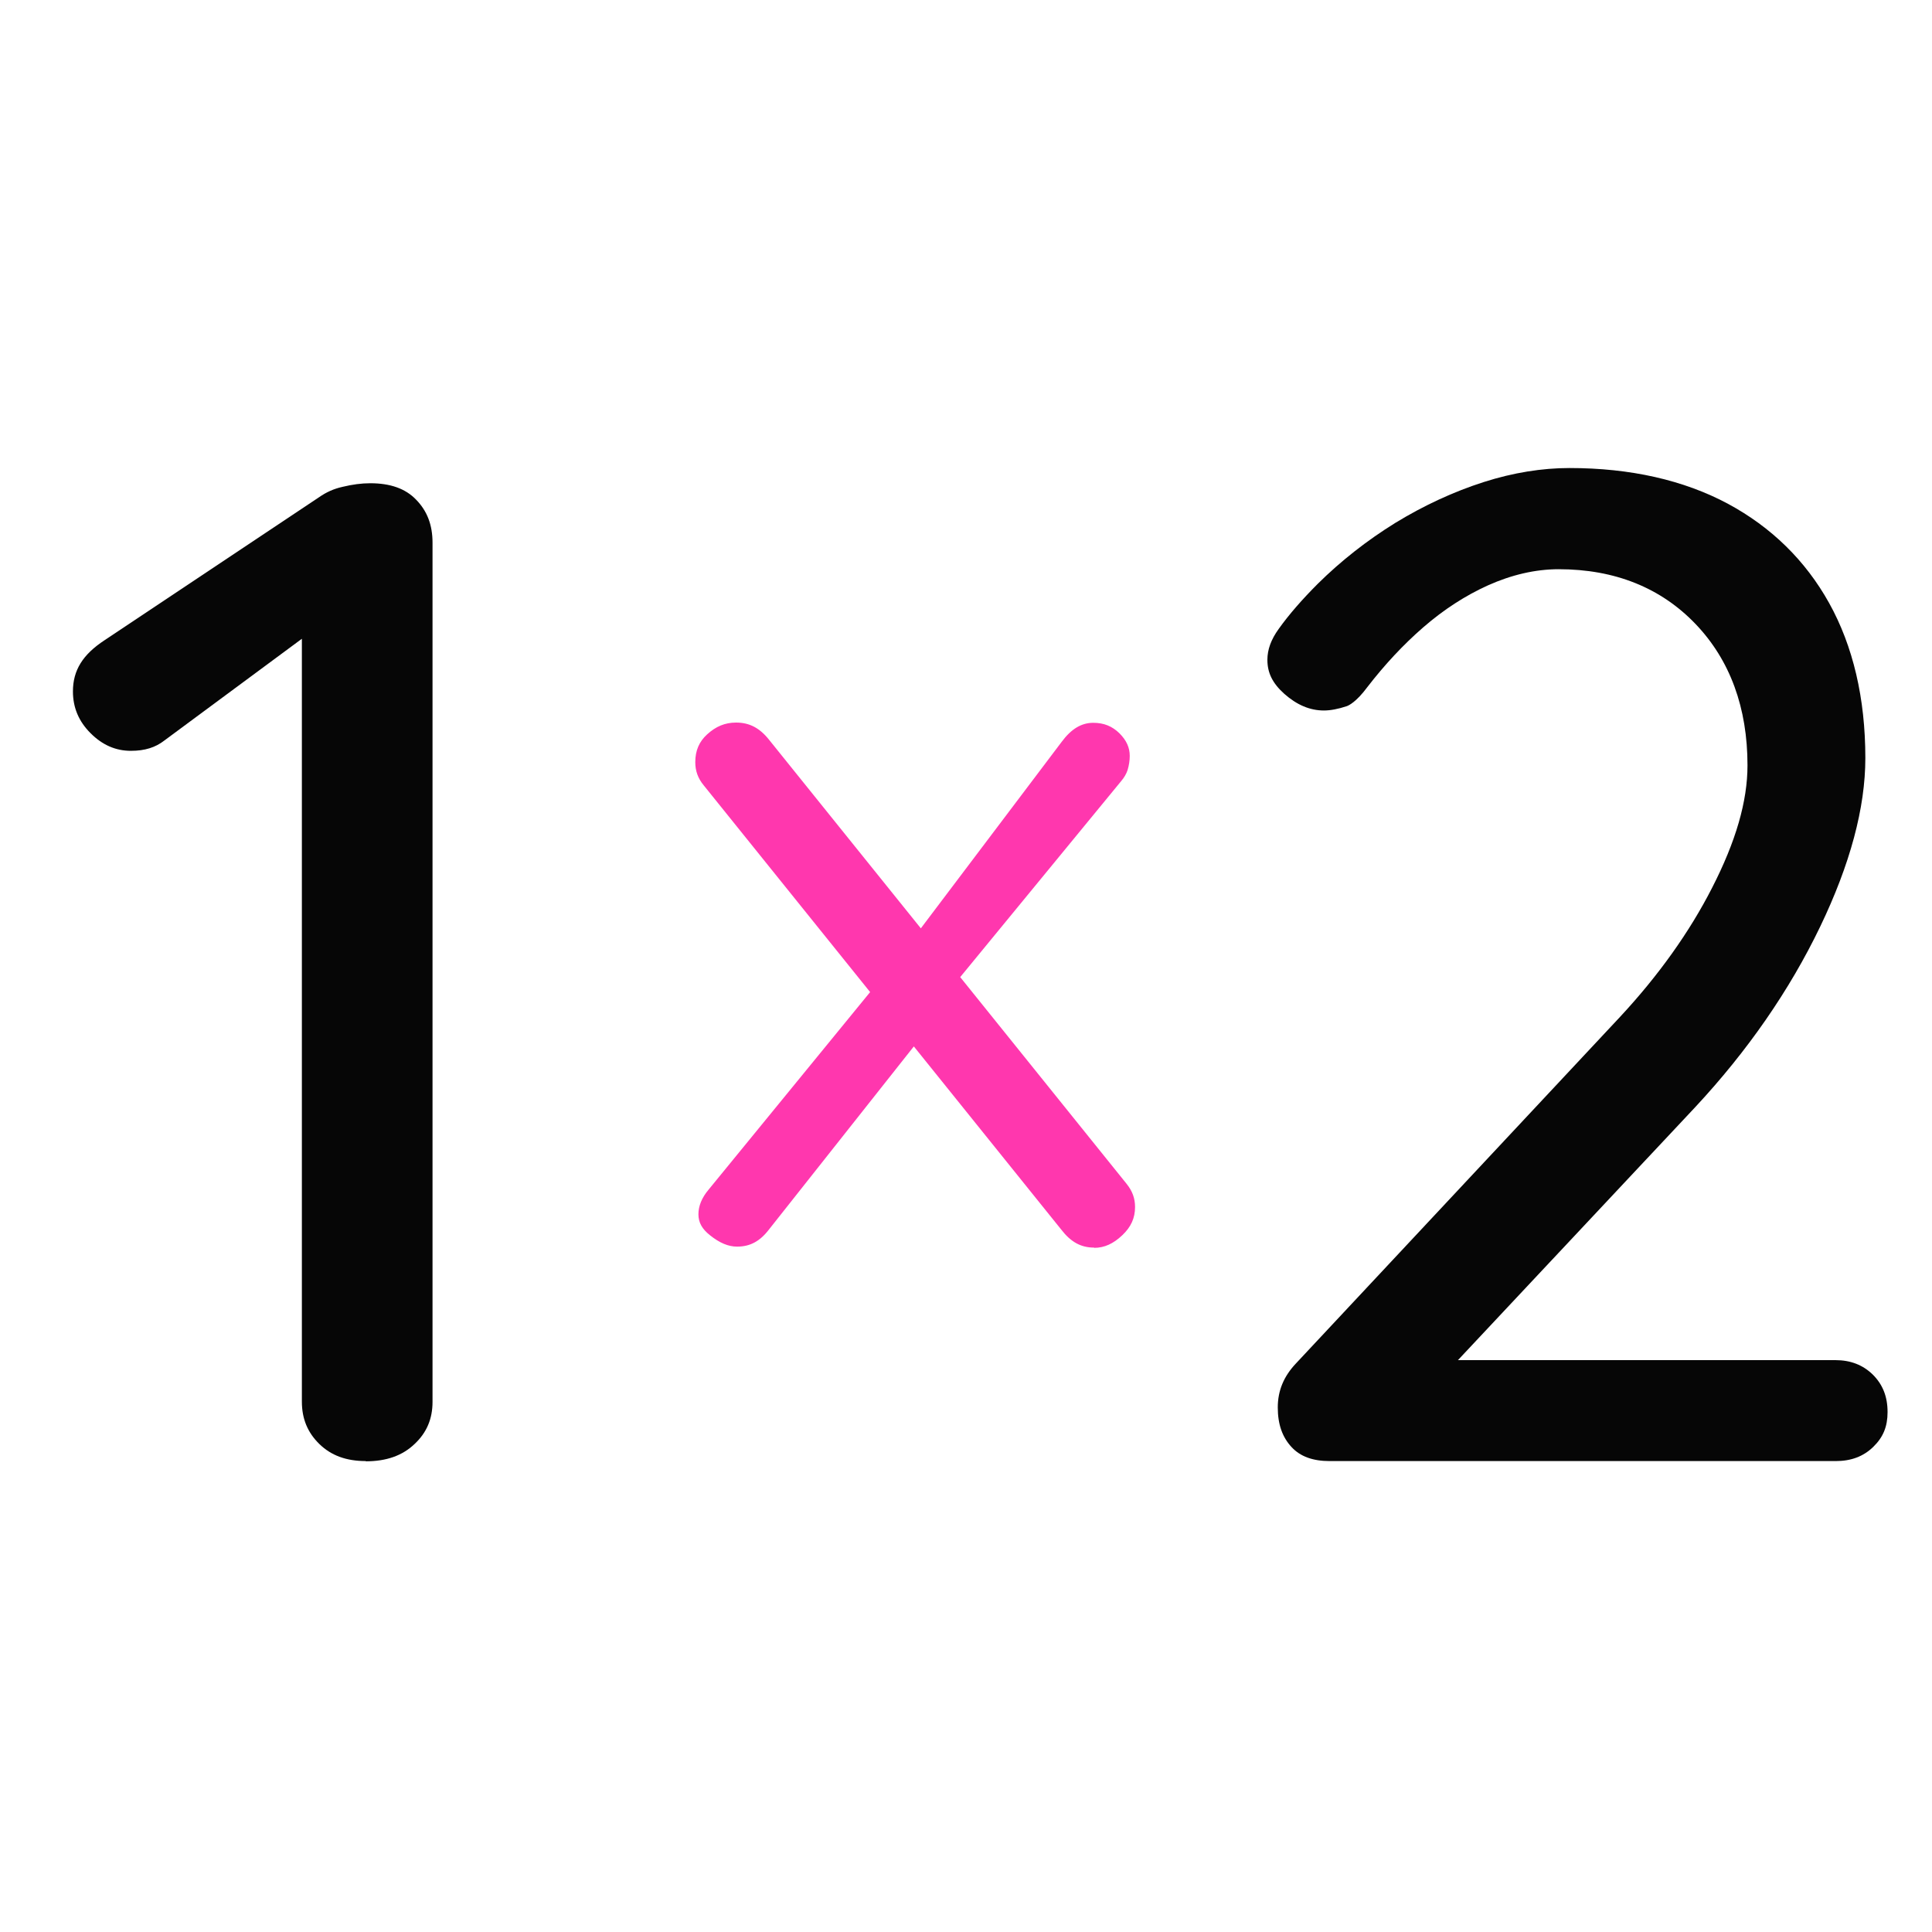
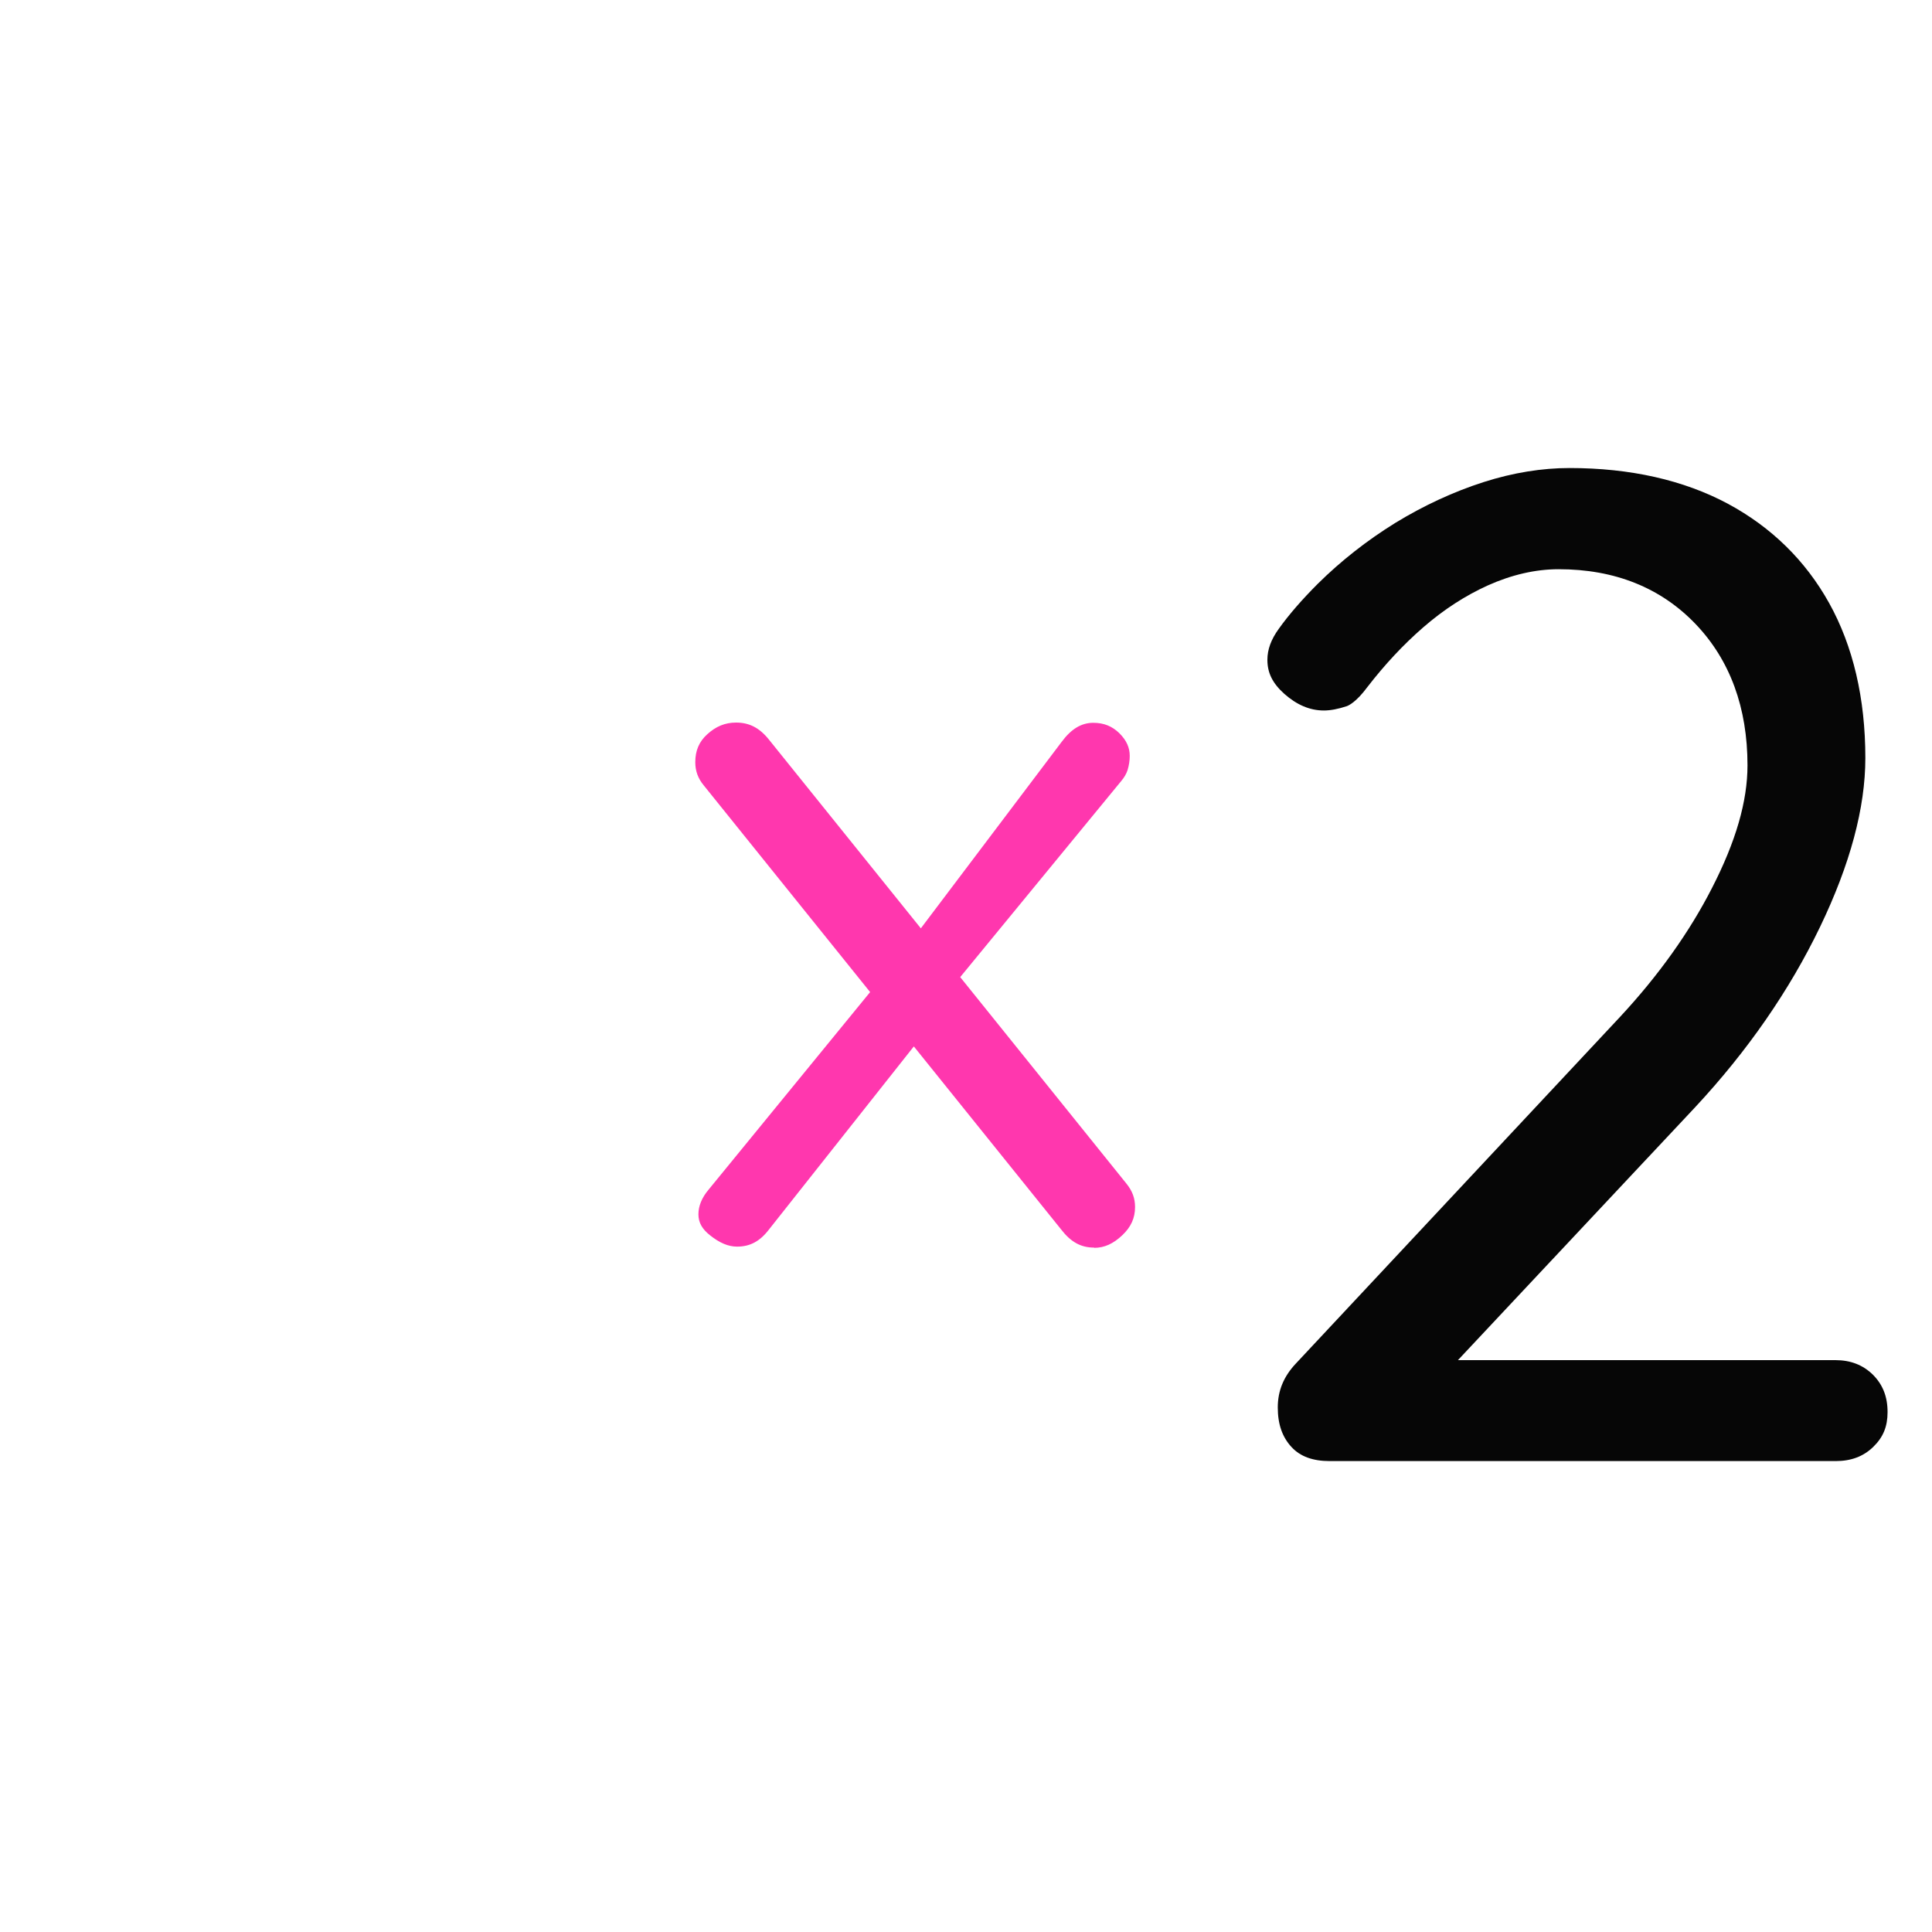
<svg xmlns="http://www.w3.org/2000/svg" id="match_result" data-name="match result" width="80" height="80" viewBox="0 0 80 80">
  <defs>
    <style>
      .cls-1 {
        fill: #ff37ae;
      }

      .cls-1, .cls-2 {
        stroke-width: 0px;
      }

      .cls-2 {
        fill: #060606;
      }
    </style>
  </defs>
-   <path class="cls-2" d="M15.15,60.5c-.81,0-1.44-.23-1.93-.71-.48-.47-.72-1.04-.72-1.75v-31.59l-5.69,4.21c-.37.29-.81.43-1.39.43-.63,0-1.18-.24-1.67-.73-.49-.49-.73-1.06-.73-1.73,0-.88.41-1.53,1.31-2.12l8.88-5.92c.3-.21.61-.35.97-.43.41-.1.79-.15,1.15-.15.83,0,1.46.22,1.9.68.46.47.68,1.05.68,1.78v35.58c0,.7-.24,1.27-.74,1.74-.51.49-1.18.72-2.03.72Z" />
  <path class="cls-1" d="M45.3,51.66c-.54,0-.96-.23-1.36-.75l-6.1-7.58-5.99,7.57c-.38.5-.79.72-1.33.72-.36,0-.72-.15-1.12-.47-.33-.26-.48-.53-.48-.87s.14-.69.43-1.03l6.68-8.17-6.89-8.56c-.24-.29-.35-.6-.35-.96,0-.48.16-.85.49-1.15.36-.33.74-.49,1.2-.49.55,0,.98.22,1.38.73l6.27,7.79,5.83-7.72c.4-.54.82-.79,1.31-.79.44,0,.78.14,1.08.43.3.3.43.6.43.94,0,.19-.03.39-.09.59-.05.15-.14.31-.27.46l-6.66,8.11,6.89,8.56c.24.3.35.6.35.96,0,.46-.17.83-.53,1.17-.37.35-.74.52-1.16.52Z" />
  <path class="cls-2" d="M55.06,60.5c-.7,0-1.22-.19-1.58-.58-.38-.41-.57-.94-.57-1.64s.25-1.29.75-1.82l13.42-14.35c1.6-1.72,2.88-3.52,3.81-5.34.99-1.93,1.47-3.59,1.47-5.08,0-2.38-.72-4.35-2.14-5.84-1.44-1.51-3.35-2.28-5.68-2.28-.96,0-1.95.23-2.93.67-.93.42-1.83,1-2.68,1.74-.83.72-1.6,1.55-2.31,2.47-.46.62-.77.76-.85.79-.36.12-.68.18-.95.18-.58,0-1.12-.23-1.64-.69-.49-.44-.7-.87-.7-1.41,0-.42.15-.84.47-1.28.42-.59.97-1.22,1.62-1.87.95-.94,2.03-1.79,3.21-2.52,1.18-.72,2.41-1.29,3.66-1.69,1.22-.39,2.42-.58,3.55-.58,2.52,0,4.73.5,6.56,1.48,1.8.97,3.21,2.35,4.19,4.11.99,1.78,1.5,3.94,1.5,6.42,0,2.06-.63,4.4-1.87,6.98-1.27,2.64-3.01,5.15-5.17,7.47l-9.83,10.48h15.63c.63,0,1.14.2,1.55.6.41.41.61.91.61,1.55,0,.6-.18,1.04-.59,1.44-.41.4-.92.59-1.56.59h-20.93Z" />
</svg>